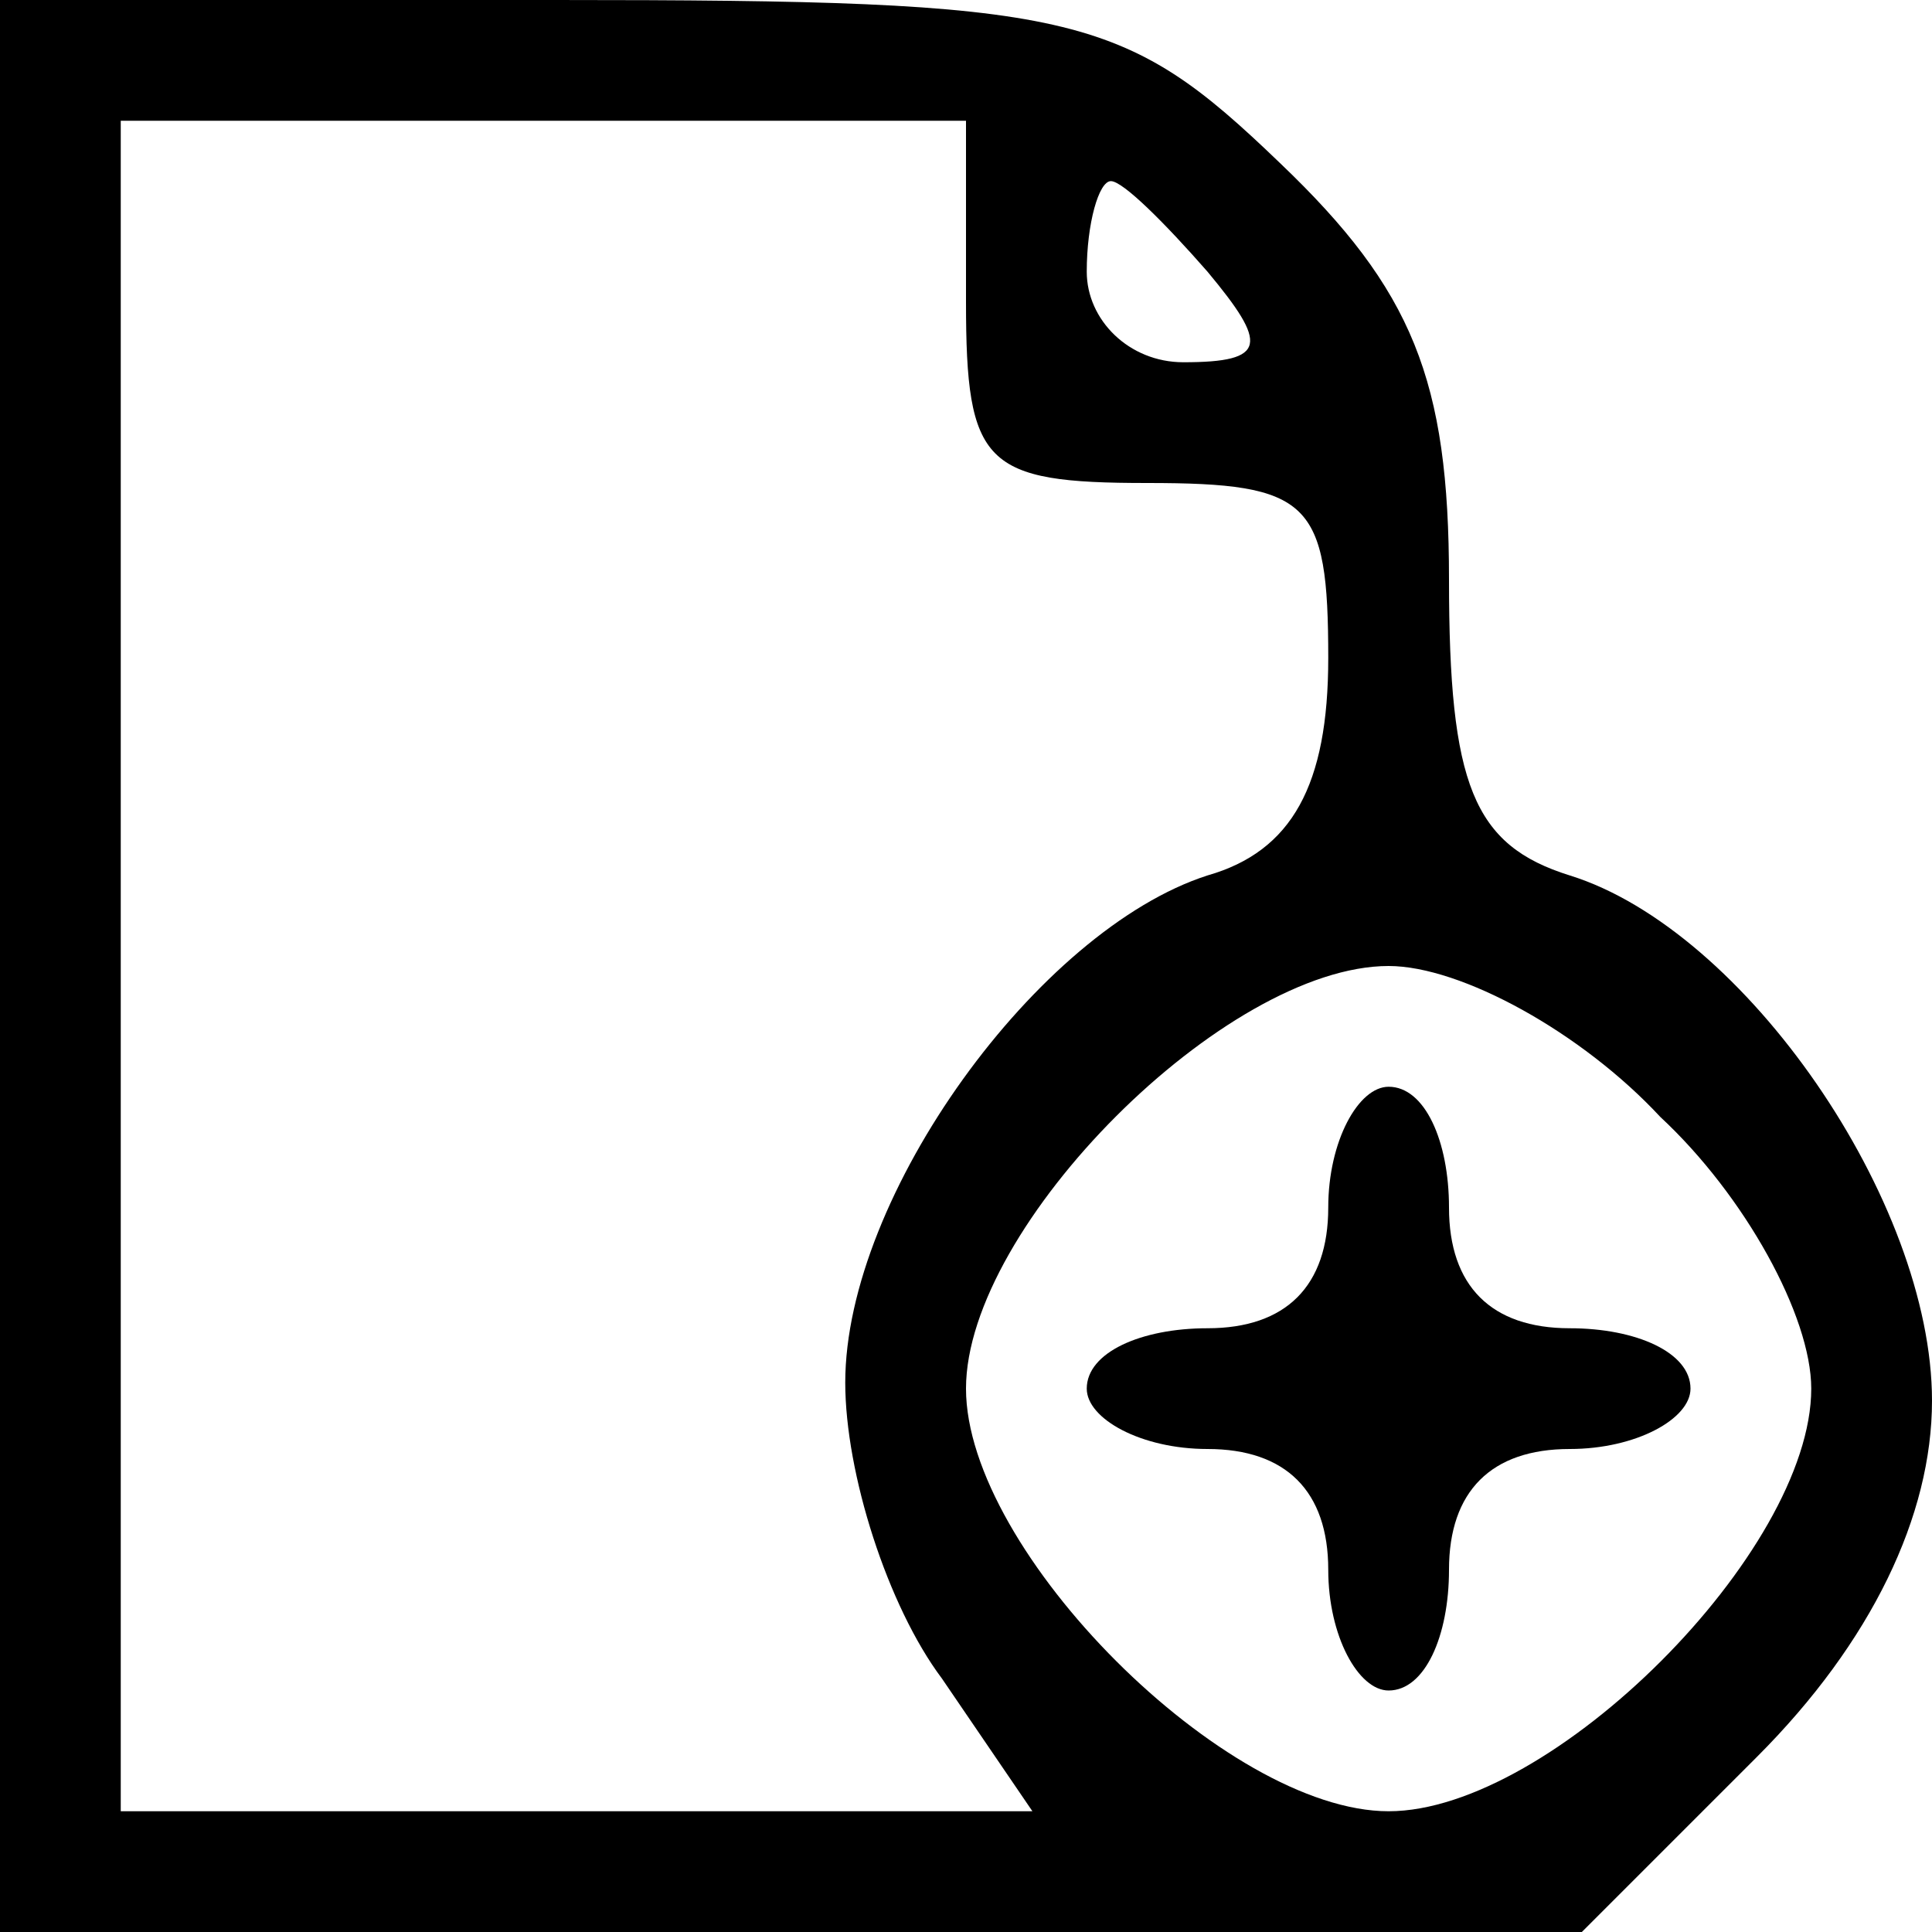
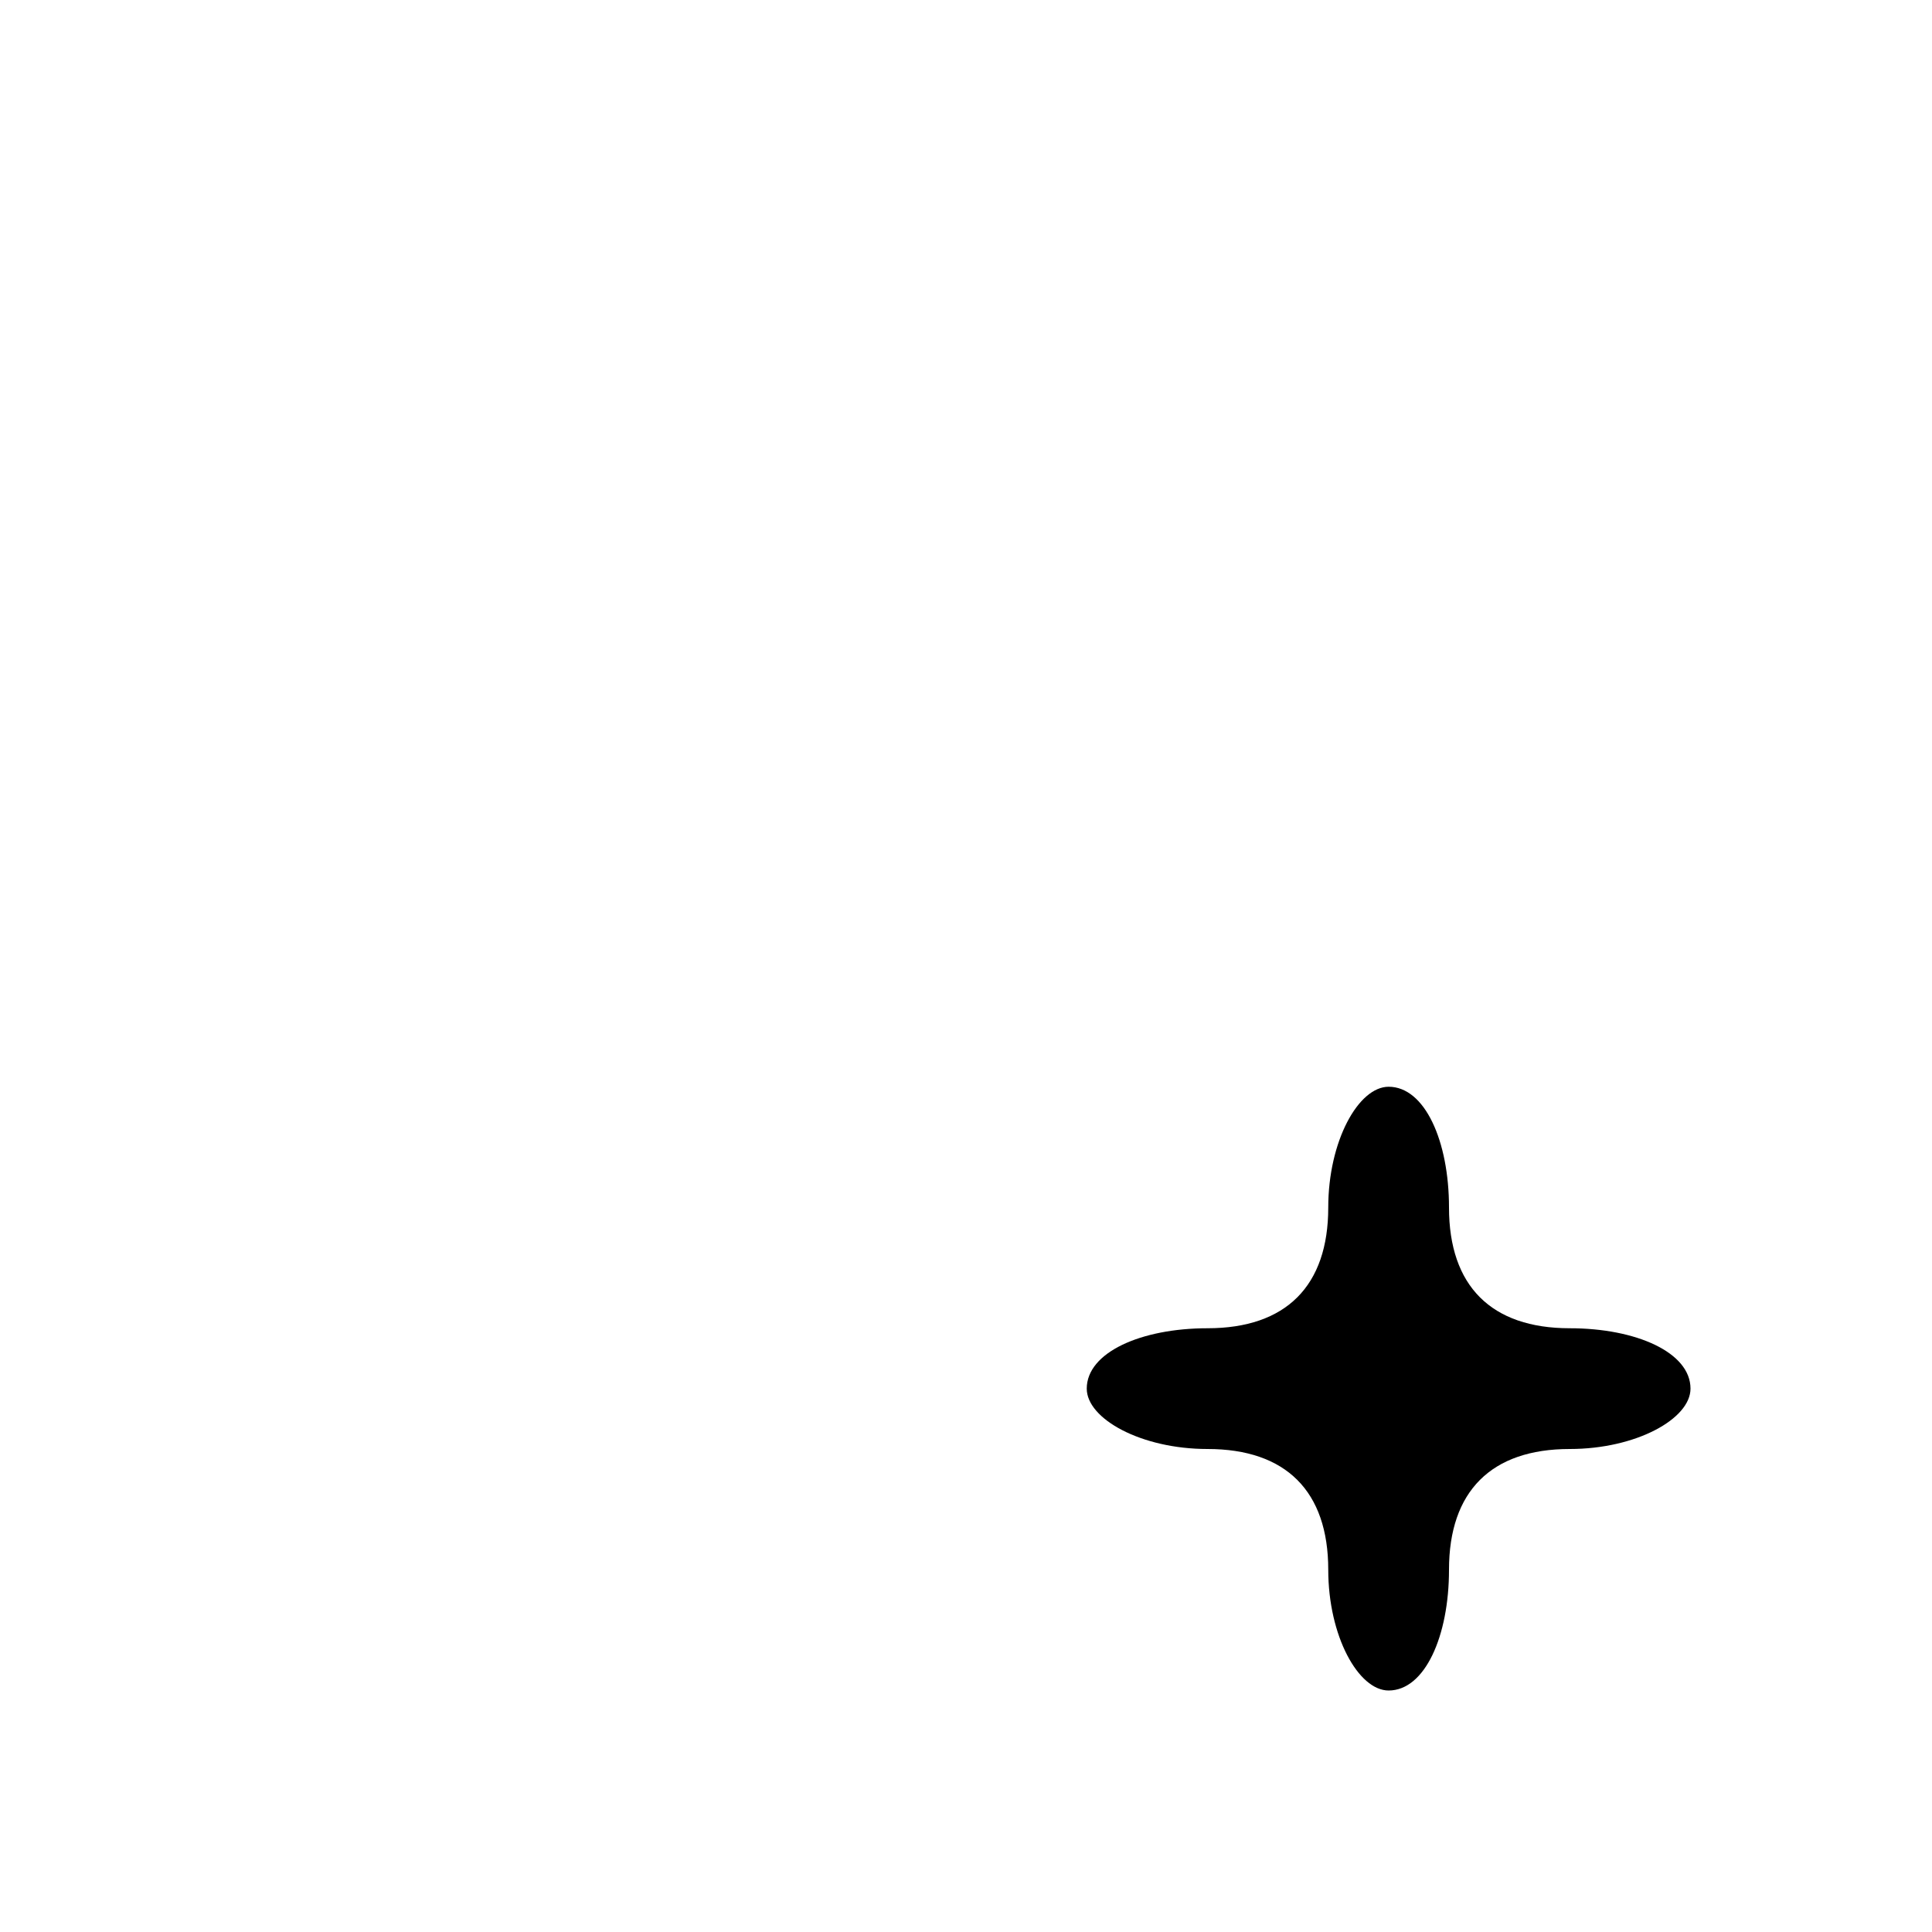
<svg xmlns="http://www.w3.org/2000/svg" version="1.0" width="32pt" height="32pt" viewBox="0 0 32 32" preserveAspectRatio="xMidYMid meet">
  <g transform="translate(0,32) scale(0.1,-0.1)" fill="#000000" stroke="none">
-     <path d="M0 160 l0 -160 131 0 131 0 29 29 c19 19 29 40 29 59 0 33 -31 78 -60 87 -16 5 -20 15 -20 49 0 33 -6 48 -28 69 -26 25 -34 27 -120 27 l-92 0 0 -160z m160 110 c0 -27 3 -30 30 -30 27 0 30 -3 30 -29 0 -21 -6 -32 -20 -36 -28 -9 -60 -53 -60 -84 0 -15 7 -37 16 -49 l15 -22 -75 0 -76 0 0 140 0 140 70 0 70 0 0 -30z m40 5 c10 -12 10 -15 -4 -15 -9 0 -16 7 -16 15 0 8 2 15 4 15 2 0 9 -7 16 -15z m75 -140 c14 -13 25 -33 25 -45 0 -27 -43 -70 -70 -70 -27 0 -70 43 -70 70 0 27 43 70 70 70 12 0 32 -11 45 -25z" />
    <path d="M220 120 c0 -13 -7 -20 -20 -20 -11 0 -20 -4 -20 -10 0 -5 9 -10 20 -10 13 0 20 -7 20 -20 0 -11 5 -20 10 -20 6 0 10 9 10 20 0 13 7 20 20 20 11 0 20 5 20 10 0 6 -9 10 -20 10 -13 0 -20 7 -20 20 0 11 -4 20 -10 20 -5 0 -10 -9 -10 -20z" />
  </g>
</svg>